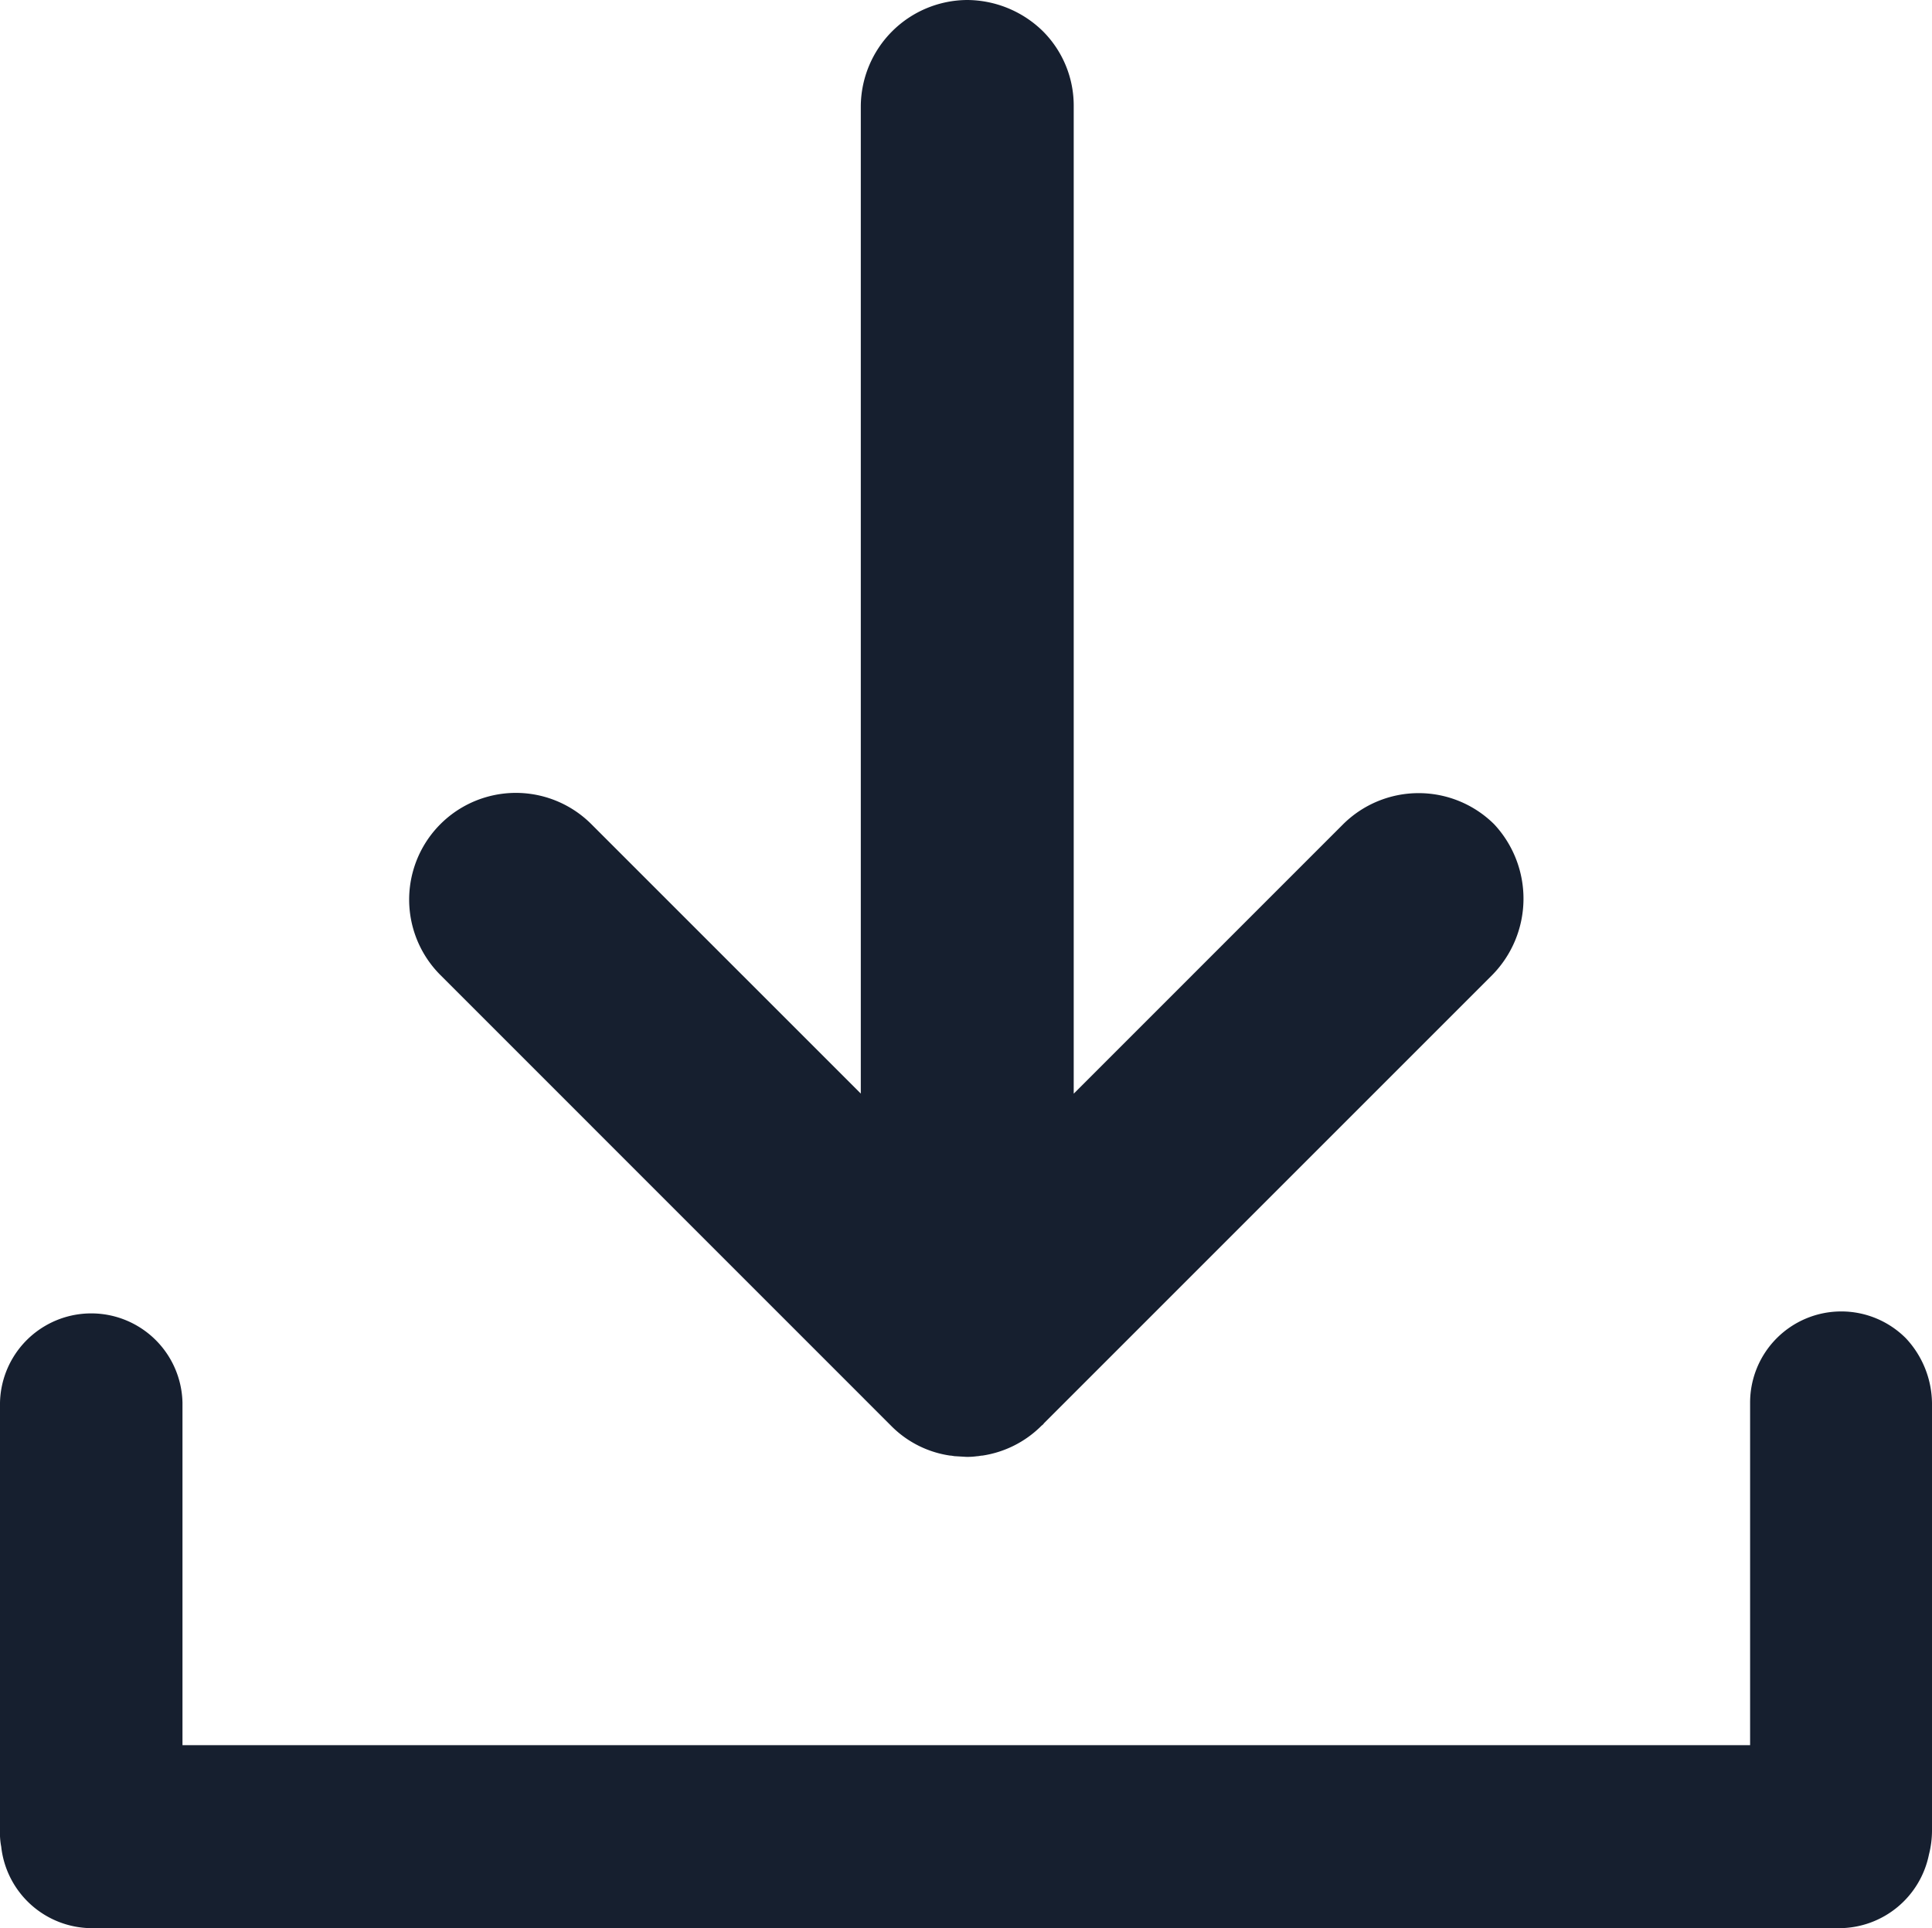
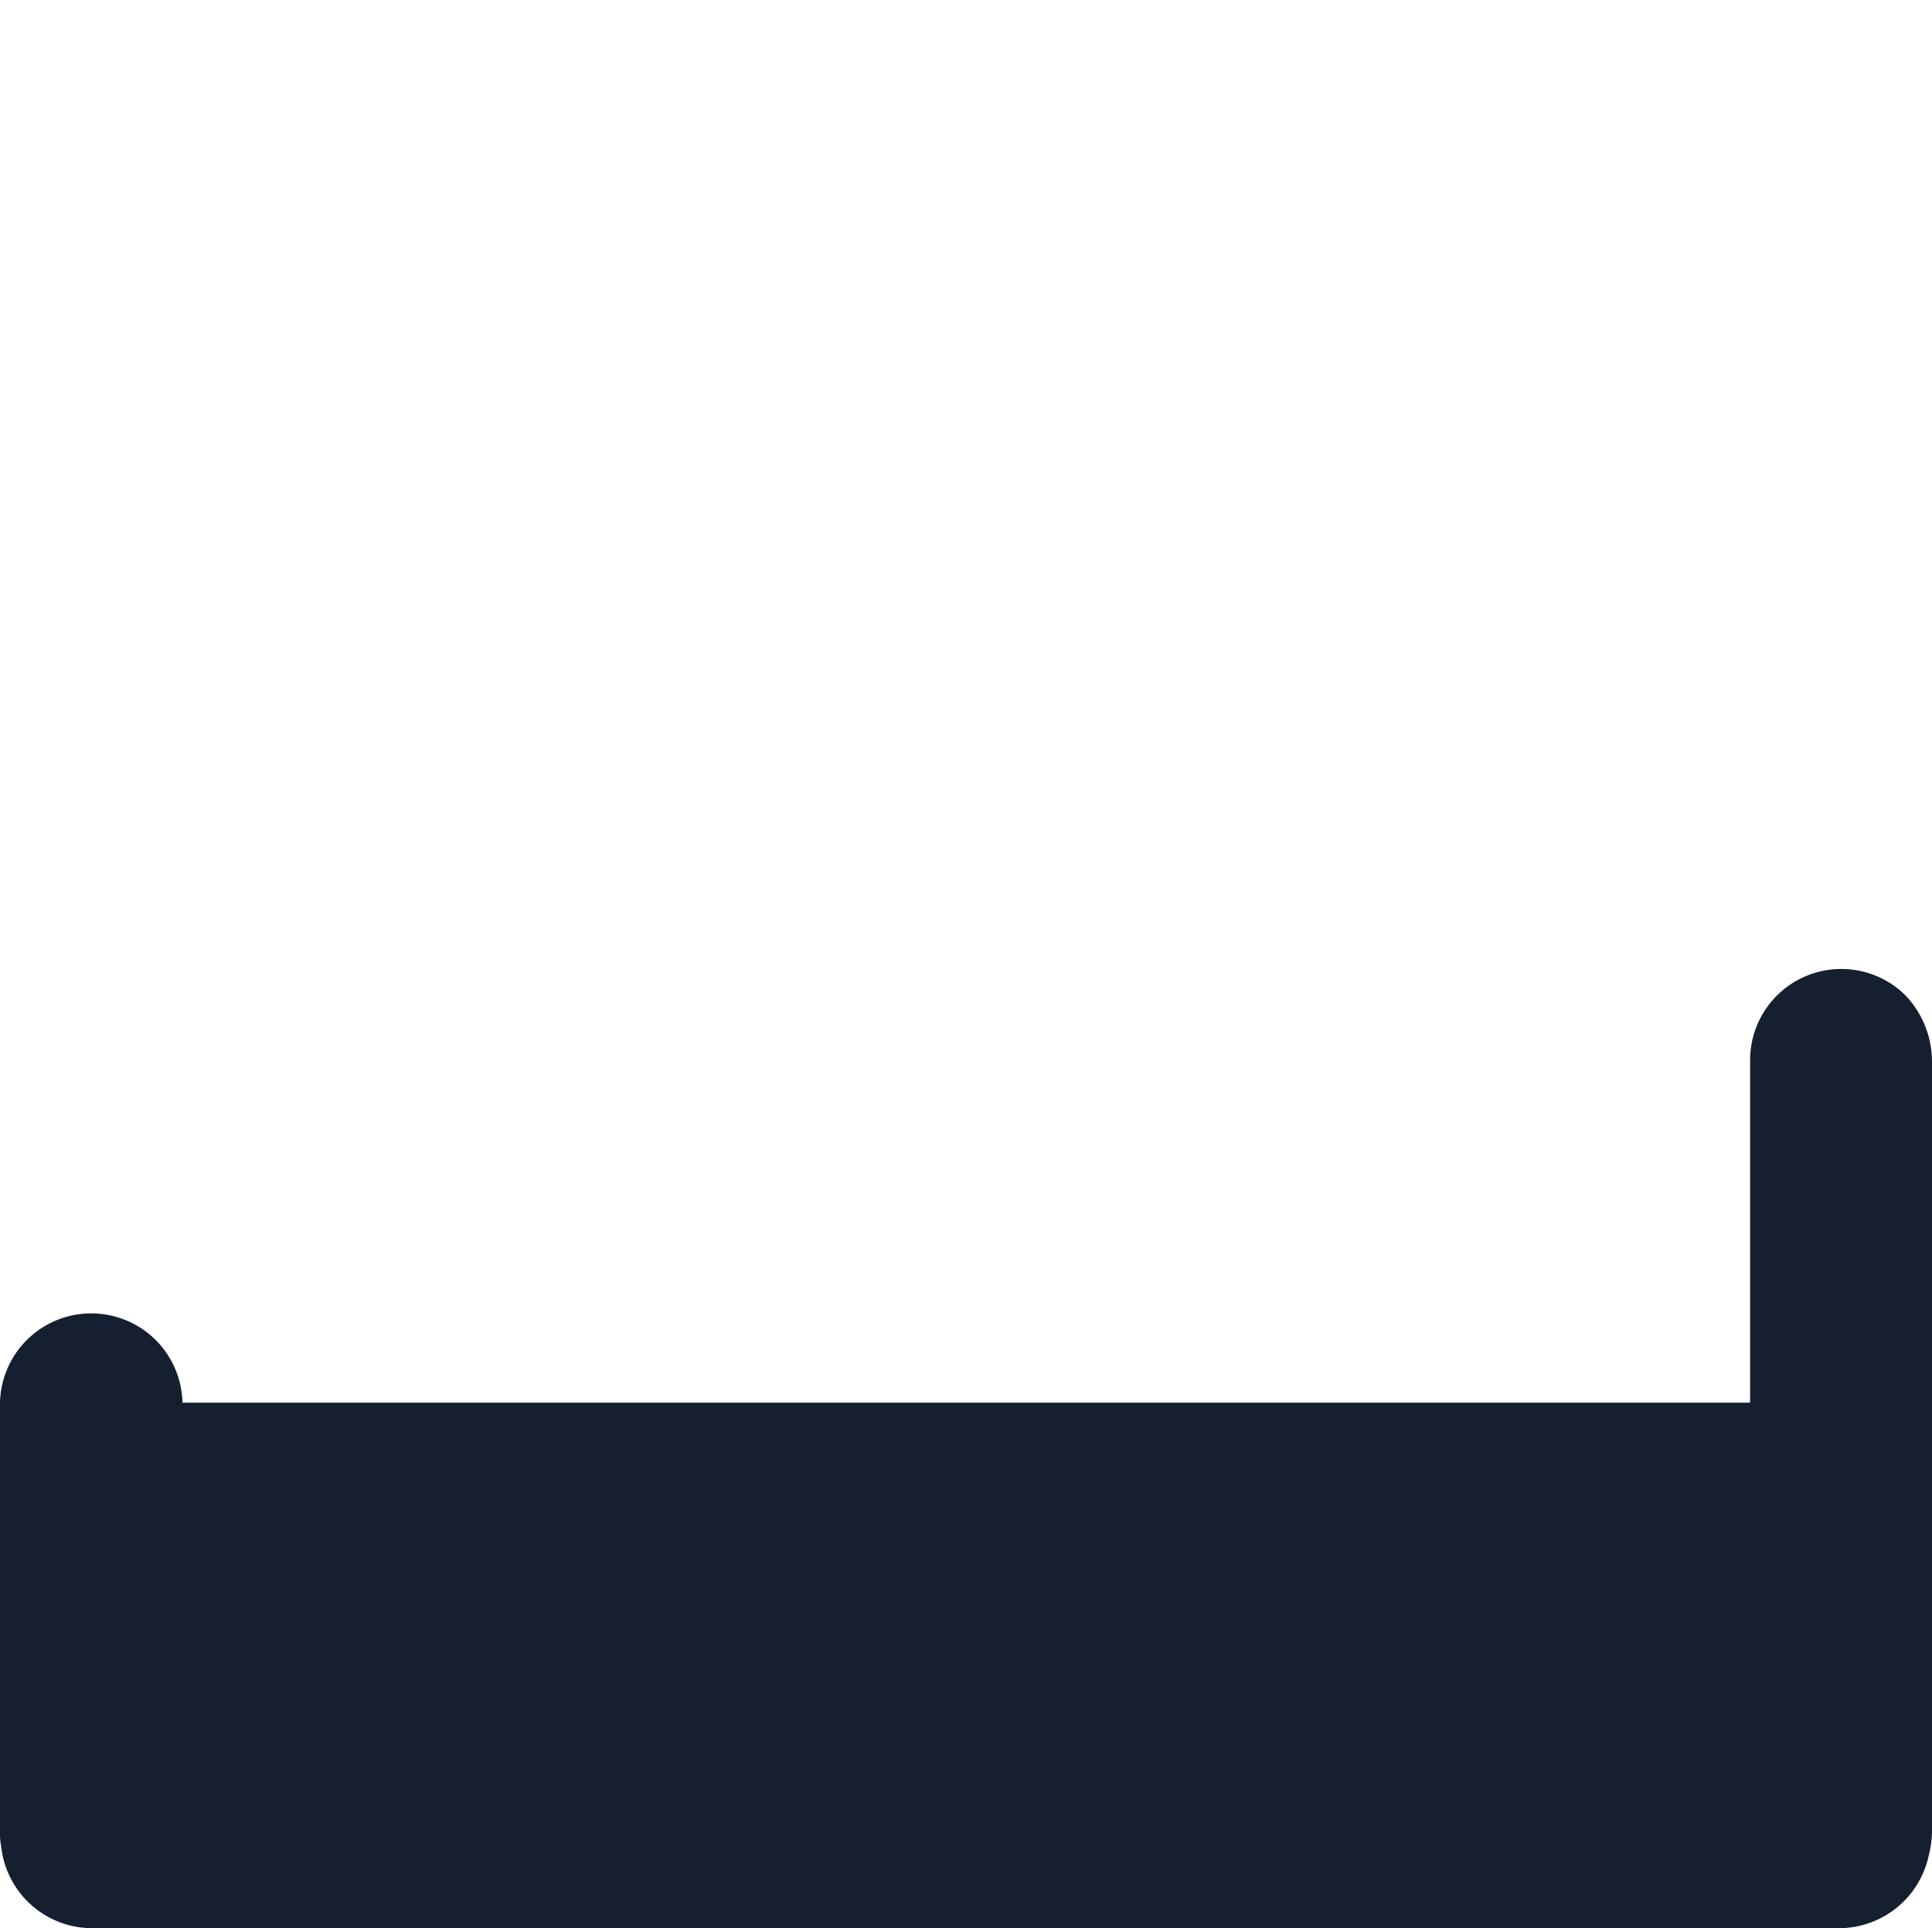
<svg xmlns="http://www.w3.org/2000/svg" height="46" viewBox="0 0 46.087 46" width="46.087">
  <g fill="#161f2f">
-     <path d="m56.387 66.466v10.2a2.322 2.322 0 0 1 -.073.566 2.191 2.191 0 0 1 -2.133 1.756h-41.69a2.183 2.183 0 0 1 -2.162-1.944 1.719 1.719 0 0 1 -.029-.392v-10.2a2.177 2.177 0 0 1 4.353 0v8.17h37.395v-8.17a2.175 2.175 0 0 1 3.715-1.538 2.3 2.3 0 0 1 .624 1.552z" transform="translate(-10.3 -32.989)" />
-     <path d="m52.955 33.636-10.695 10.695c-.015.029-.044.044-.058.058a2.52 2.52 0 0 1 -1.408.711c-.044 0-.087.015-.131.015a1.577 1.577 0 0 1 -.261.015l-.247-.015c-.044 0-.087-.015-.131-.015a2.475 2.475 0 0 1 -1.408-.711l-.058-.058-10.693-10.695a2.545 2.545 0 0 1 3.6-3.6l6.428 6.428v-23.55a2.552 2.552 0 0 1 2.539-2.539 2.6 2.6 0 0 1 1.8.74 2.509 2.509 0 0 1 .74 1.8v23.551l6.428-6.429a2.557 2.557 0 0 1 3.6 0 2.6 2.6 0 0 1 -.045 3.599z" transform="translate(-17.359 -10.375)" />
+     <path d="m56.387 66.466v10.2a2.322 2.322 0 0 1 -.073.566 2.191 2.191 0 0 1 -2.133 1.756h-41.69a2.183 2.183 0 0 1 -2.162-1.944 1.719 1.719 0 0 1 -.029-.392v-10.2a2.177 2.177 0 0 1 4.353 0h37.395v-8.17a2.175 2.175 0 0 1 3.715-1.538 2.3 2.3 0 0 1 .624 1.552z" transform="translate(-10.3 -32.989)" />
  </g>
</svg>